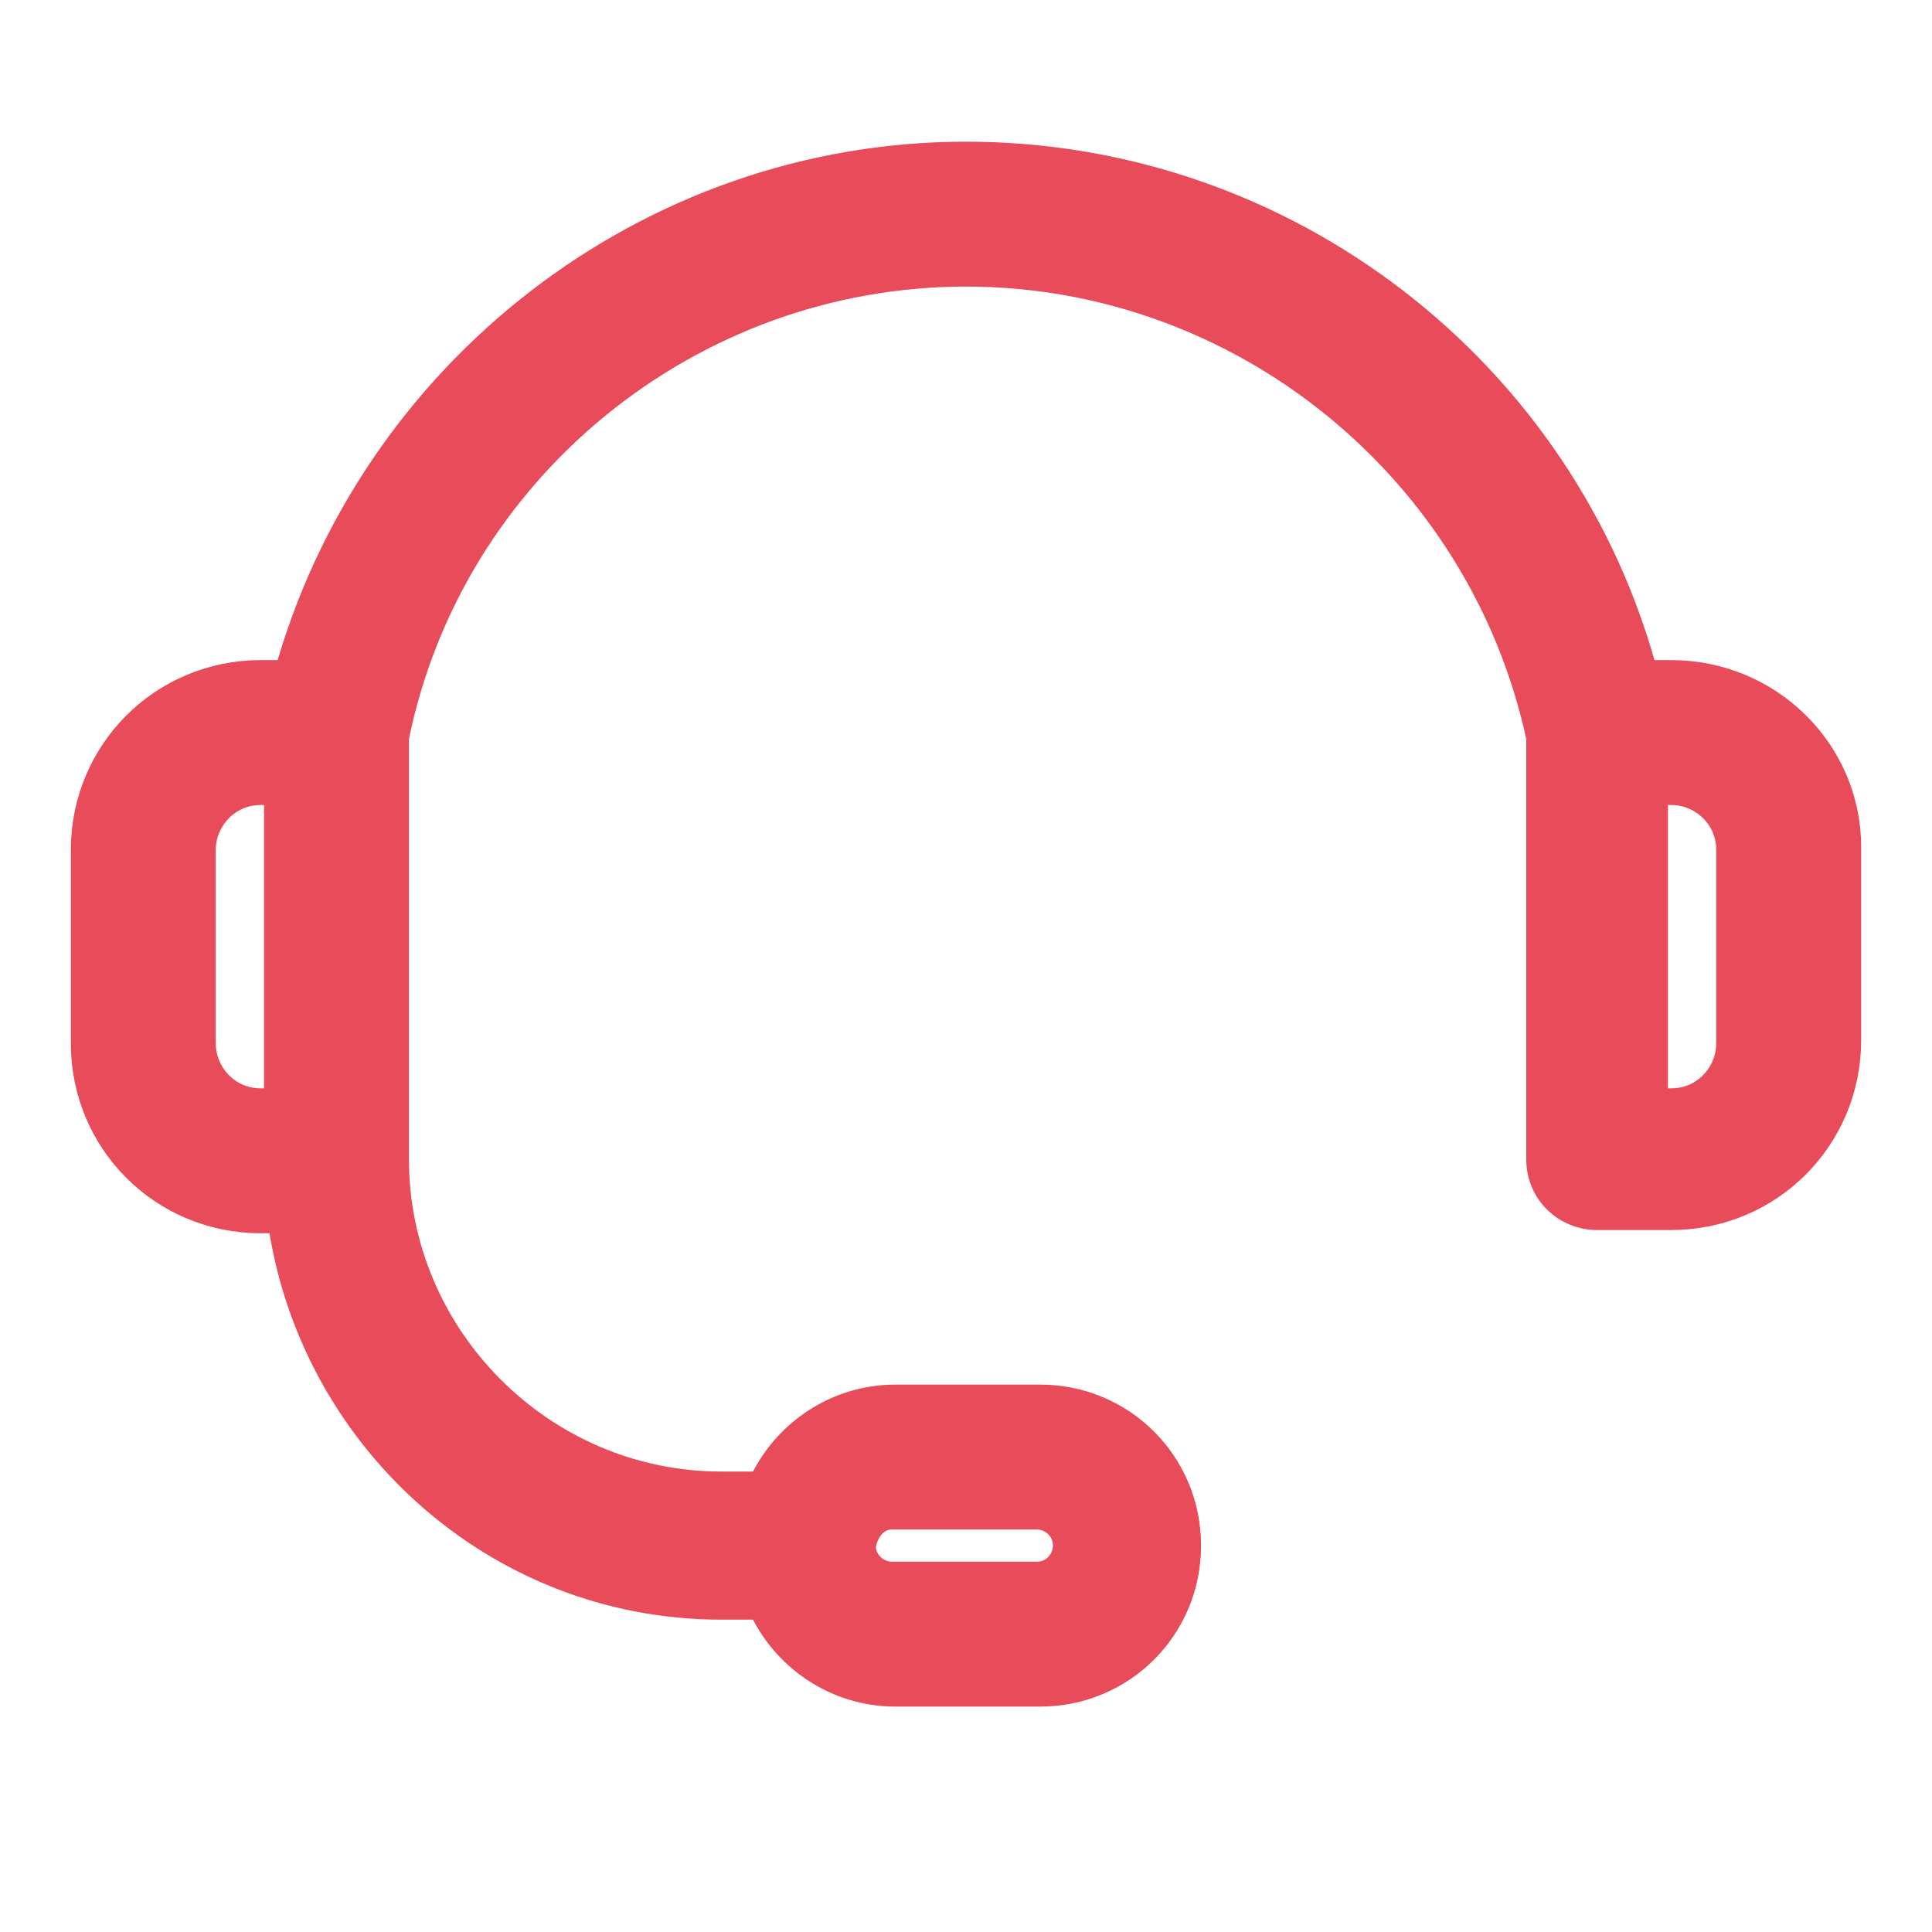
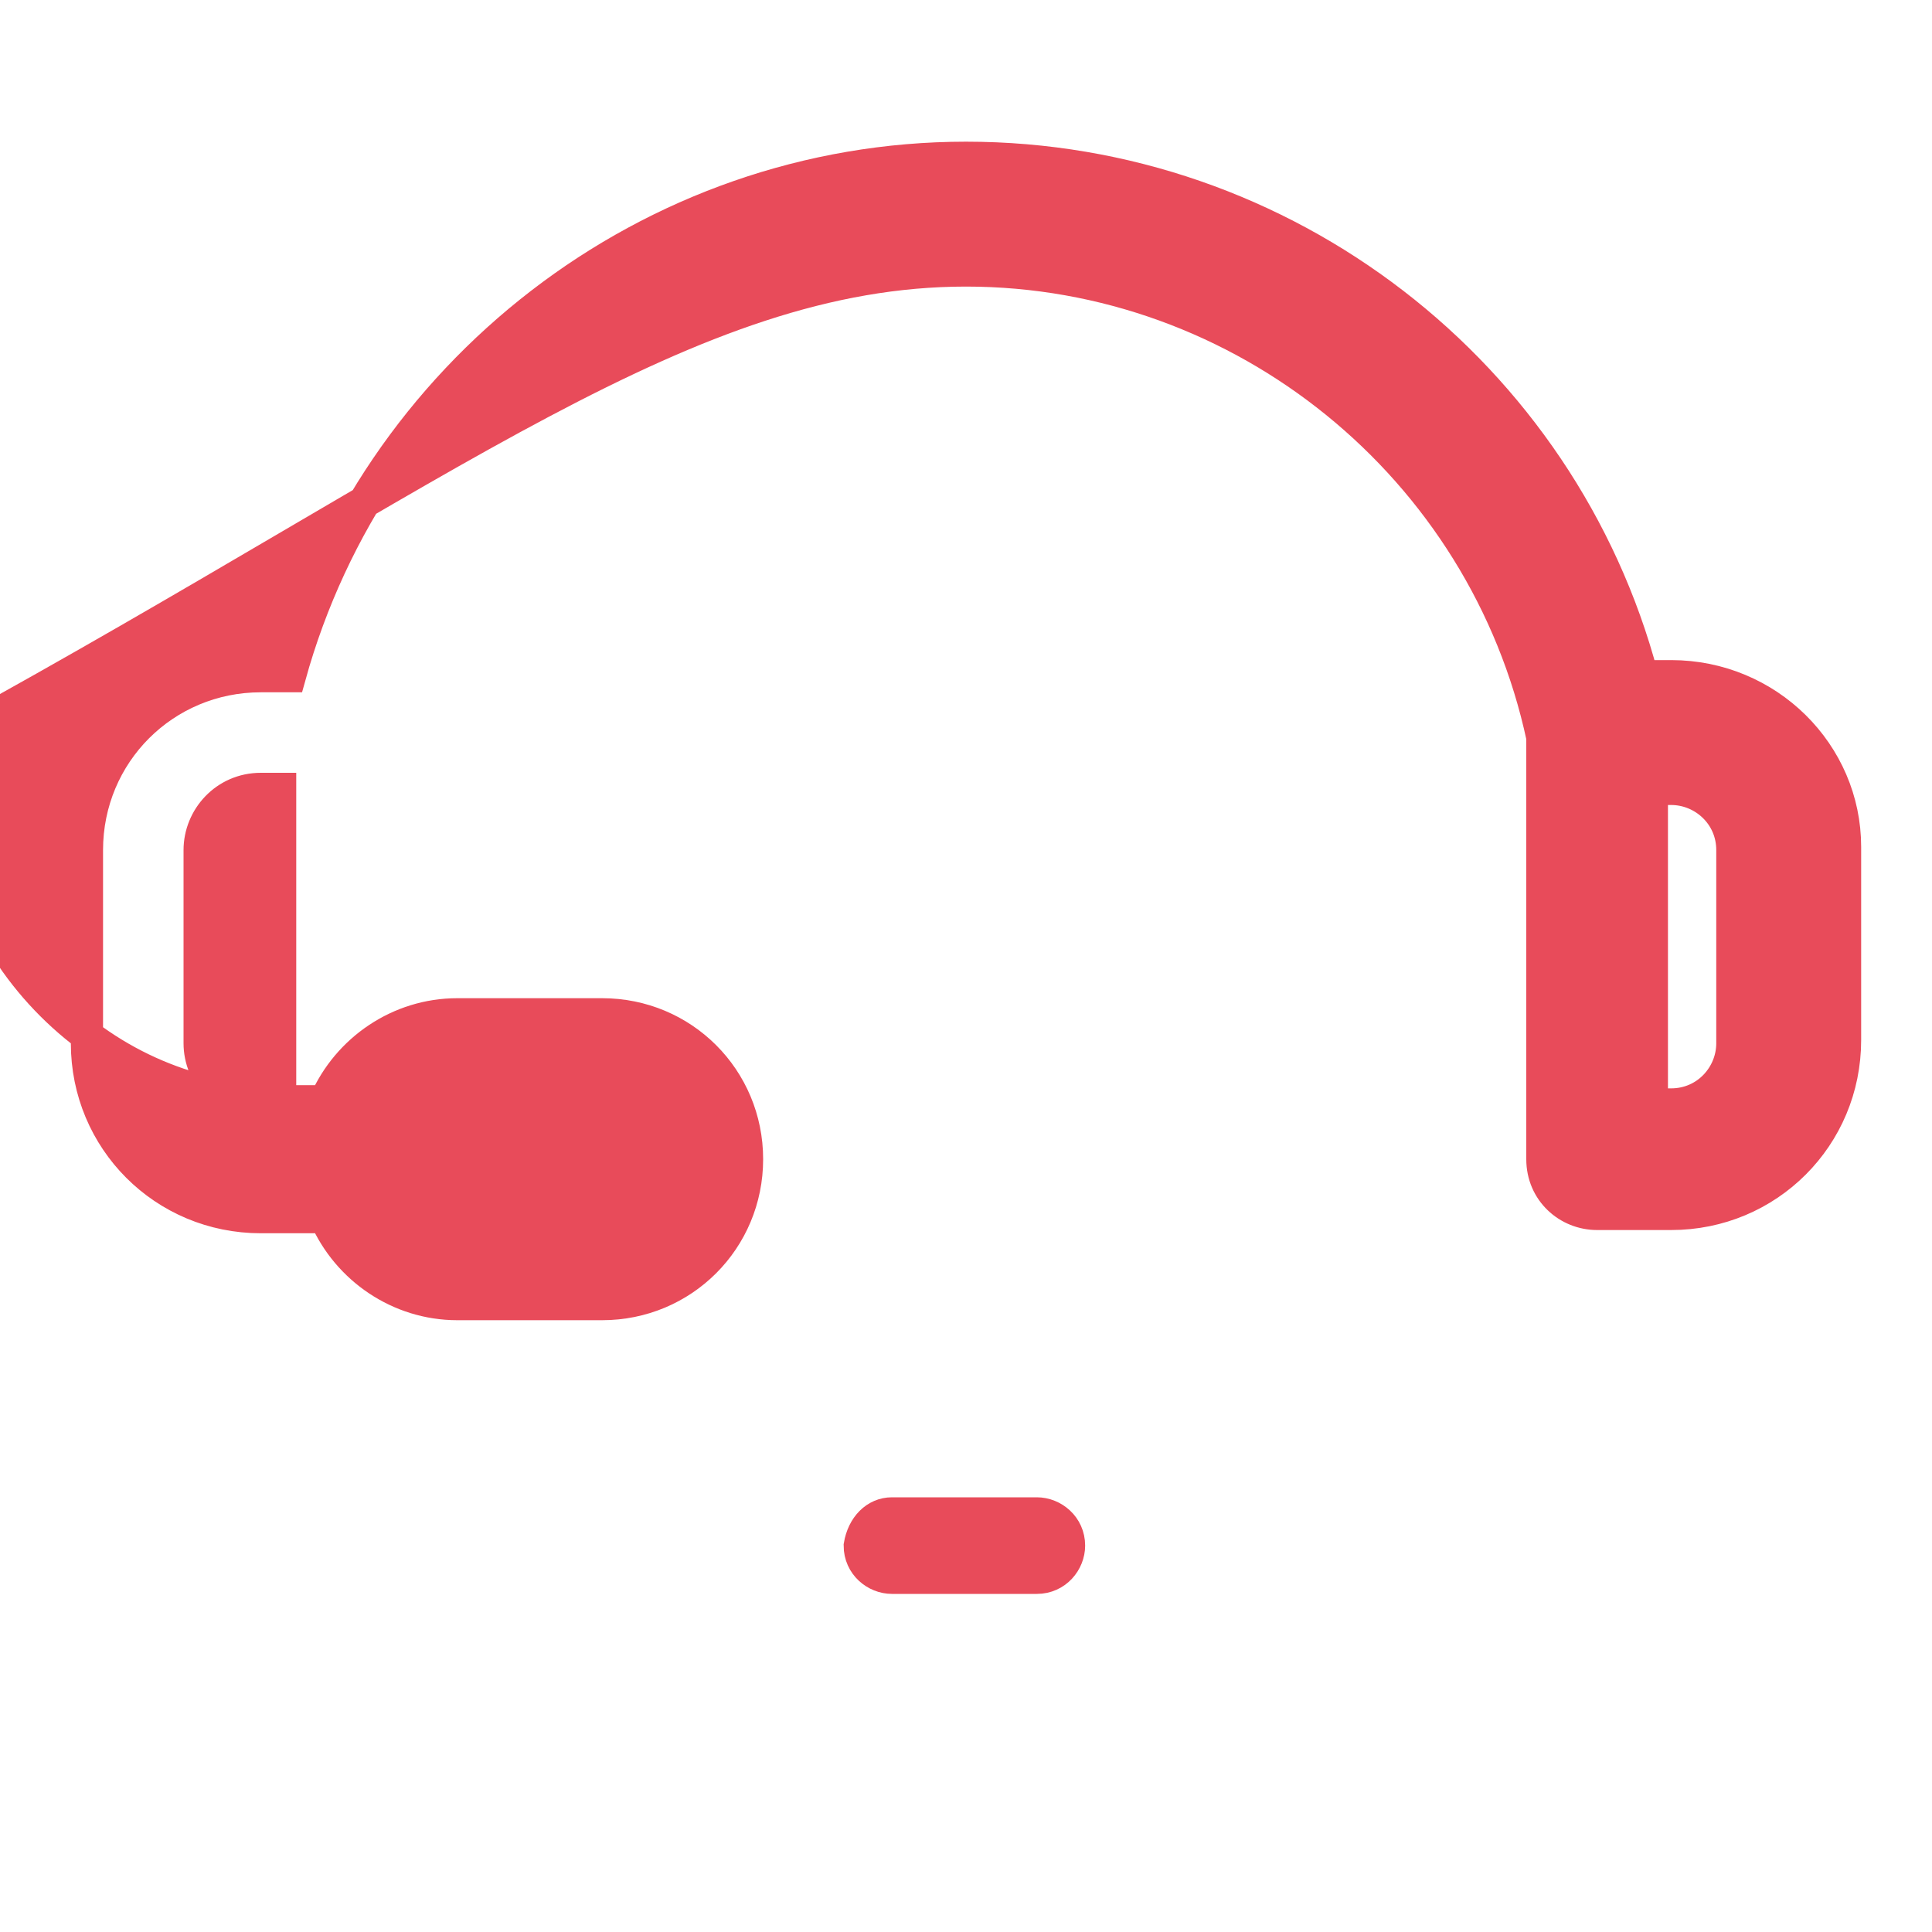
<svg xmlns="http://www.w3.org/2000/svg" version="1.1" id="Layer_1" x="0px" y="0px" width="60px" height="60px" viewBox="0 0 60 60" style="enable-background:new 0 0 60 60;" xml:space="preserve">
  <style type="text/css">
	.st0{fill:#E84B5A;stroke:#E84B5A;stroke-miterlimit:10;}
</style>
-   <path class="st0" d="M51.9,21L51,21C48.5,11.6,39.9,4.9,30,4.9c-9.8,0-18.4,6.7-21,16.1l-0.9,0c-3,0-5.4,2.4-5.4,5.4v6  c0,3,2.4,5.4,5.4,5.4h0.7c0.9,6.7,6.6,12,13.6,12h1.3c0.7,1.6,2.3,2.7,4.1,2.7h4.5c2.5,0,4.5-2,4.5-4.5c0-2.5-2-4.5-4.5-4.5h-4.5  c-1.8,0-3.4,1.1-4.1,2.7h-1.3c-5.6,0-10.2-4.6-10.2-10.2V22.9C13.9,14.5,21.4,8.4,30,8.4c8.6,0,16.1,6.1,17.9,14.5V36  c0,1,0.8,1.7,1.7,1.7h2.3c3,0,5.4-2.4,5.4-5.4v-6C57.3,23.4,54.9,21,51.9,21z M27.7,47h4.5c0.5,0,1,0.4,1,1c0,0.5-0.4,1-1,1h-4.5  c-0.5,0-1-0.4-1-1C26.8,47.4,27.2,47,27.7,47z M6.2,32.4v-6c0-1,0.8-1.9,1.9-1.9l0.6,0v9.8H8.1C7,34.3,6.2,33.4,6.2,32.4z   M53.8,32.4c0,1-0.8,1.9-1.9,1.9h-0.6v-9.8l0.6,0c1,0,1.9,0.8,1.9,1.9V32.4z" />
+   <path class="st0" d="M51.9,21L51,21C48.5,11.6,39.9,4.9,30,4.9c-9.8,0-18.4,6.7-21,16.1l-0.9,0c-3,0-5.4,2.4-5.4,5.4v6  c0,3,2.4,5.4,5.4,5.4h0.7h1.3c0.7,1.6,2.3,2.7,4.1,2.7h4.5c2.5,0,4.5-2,4.5-4.5c0-2.5-2-4.5-4.5-4.5h-4.5  c-1.8,0-3.4,1.1-4.1,2.7h-1.3c-5.6,0-10.2-4.6-10.2-10.2V22.9C13.9,14.5,21.4,8.4,30,8.4c8.6,0,16.1,6.1,17.9,14.5V36  c0,1,0.8,1.7,1.7,1.7h2.3c3,0,5.4-2.4,5.4-5.4v-6C57.3,23.4,54.9,21,51.9,21z M27.7,47h4.5c0.5,0,1,0.4,1,1c0,0.5-0.4,1-1,1h-4.5  c-0.5,0-1-0.4-1-1C26.8,47.4,27.2,47,27.7,47z M6.2,32.4v-6c0-1,0.8-1.9,1.9-1.9l0.6,0v9.8H8.1C7,34.3,6.2,33.4,6.2,32.4z   M53.8,32.4c0,1-0.8,1.9-1.9,1.9h-0.6v-9.8l0.6,0c1,0,1.9,0.8,1.9,1.9V32.4z" />
</svg>